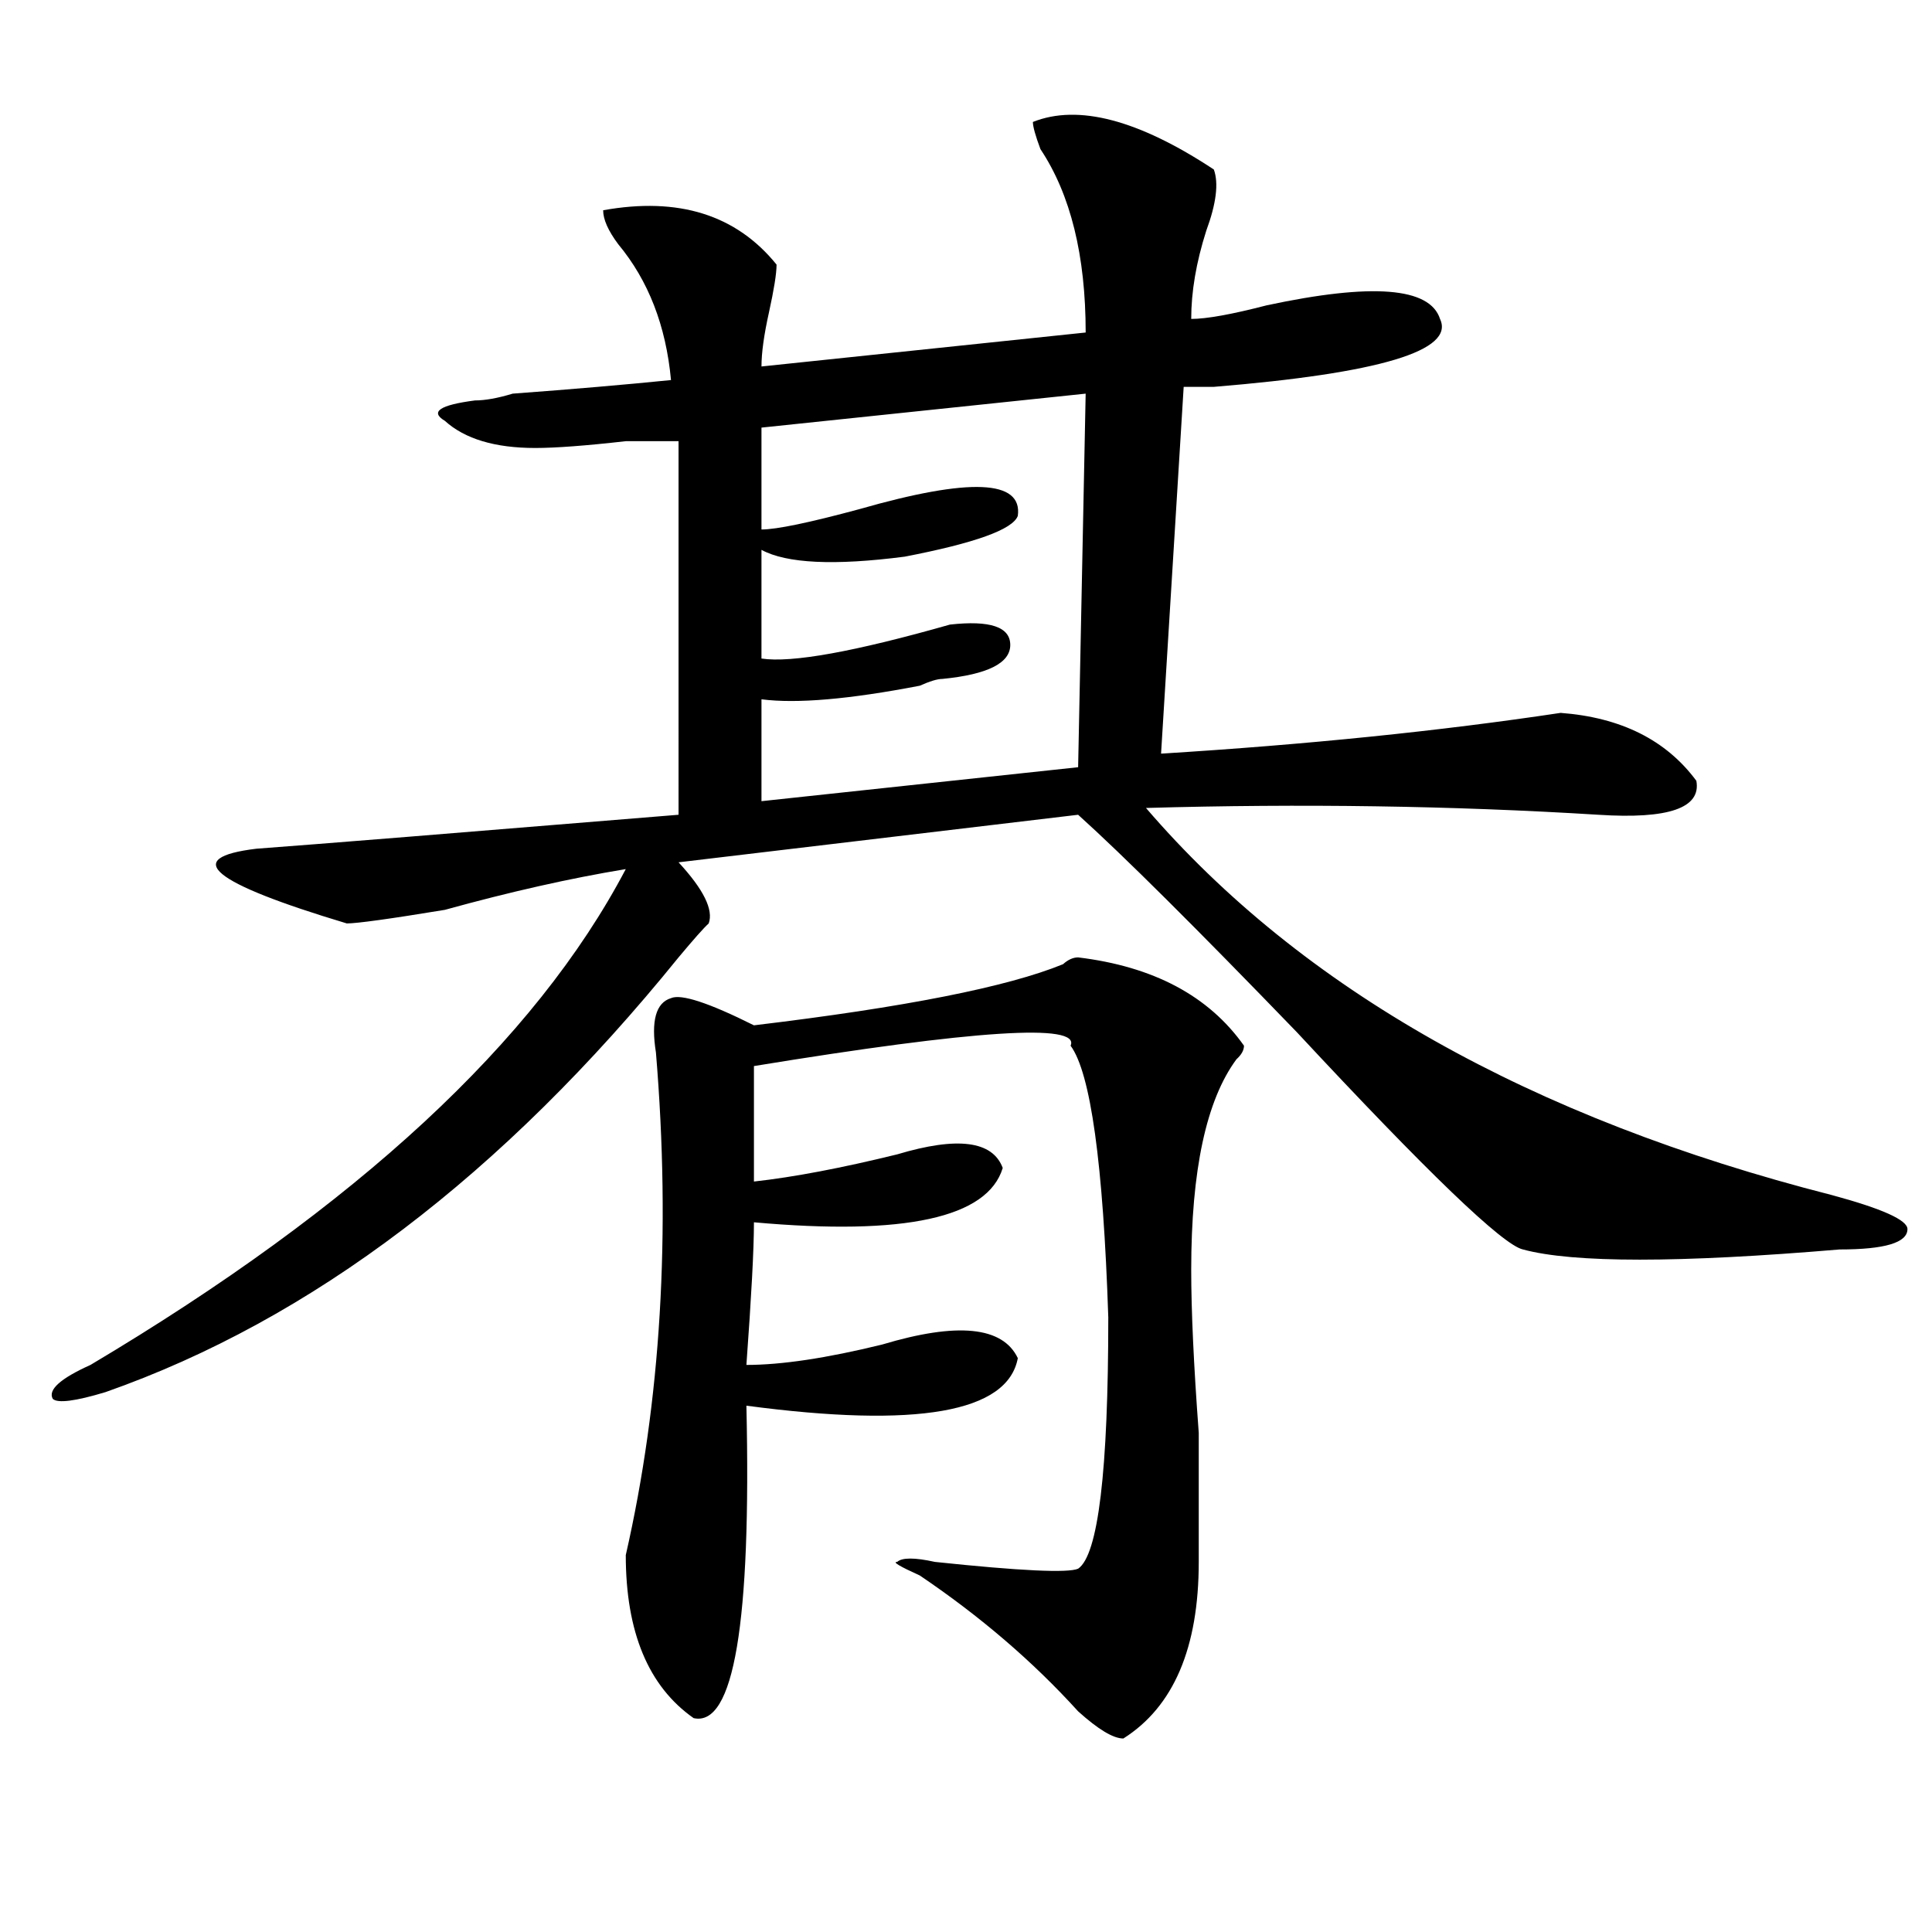
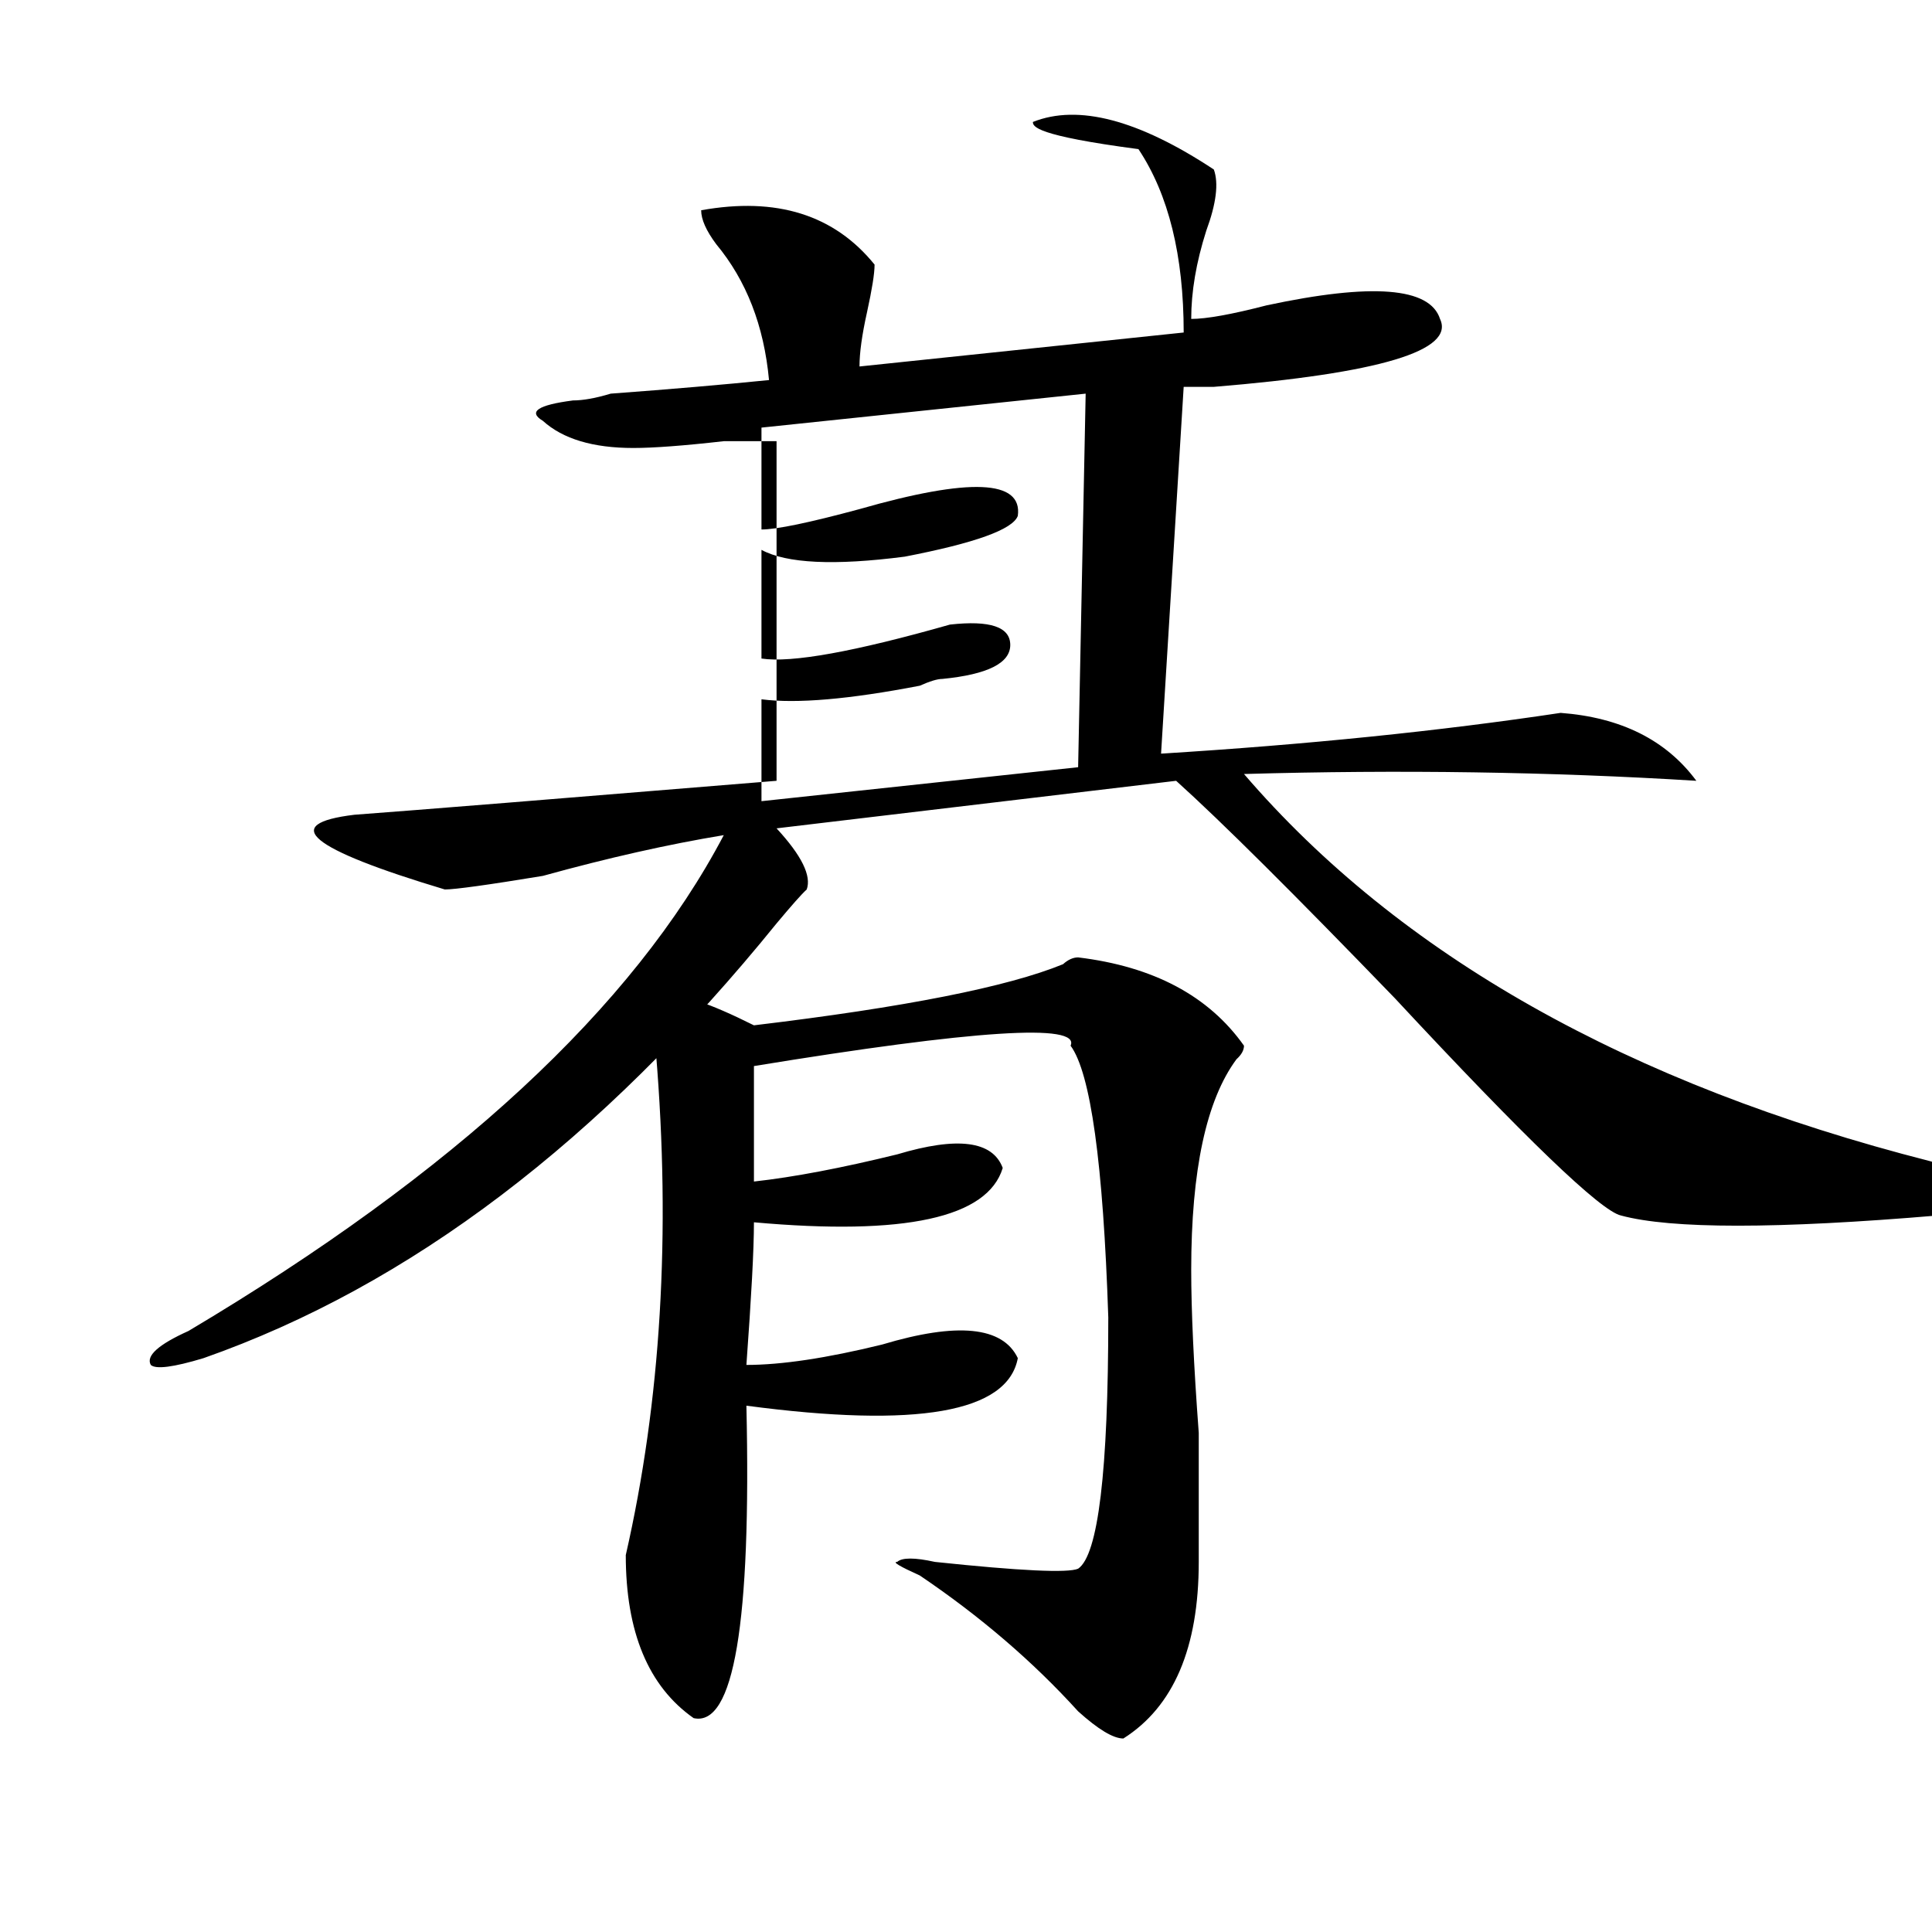
<svg xmlns="http://www.w3.org/2000/svg" version="1.1" id="图层_1" x="0px" y="0px" width="1000px" height="1000px" viewBox="0 0 1000 1000" enable-background="new 0 0 1000 1000" xml:space="preserve">
-   <path d="M534.622,63.125c23.414-9.339,54.633-1.153,93.656,24.609c2.561,7.031,1.281,17.578-3.902,31.641  c-5.244,16.425-7.805,31.641-7.805,45.703c7.805,0,20.792-2.308,39.023-7.031c54.633-11.7,84.51-9.339,89.754,7.031  c7.805,16.425-31.219,28.125-117.07,35.156c-7.805,0-13.049,0-15.609,0l-11.707,189.844c75.425-4.669,144.387-11.7,206.824-21.094  c31.219,2.362,54.633,14.063,70.242,35.156c2.561,14.063-14.329,19.94-50.73,17.578c-75.486-4.669-153.533-5.823-234.141-3.516  c80.608,93.769,199.02,160.565,355.113,200.391c25.975,7.031,39.023,12.909,39.023,17.578c0,7.031-11.707,10.547-35.121,10.547  c-83.291,7.031-137.924,7.031-163.898,0c-10.427-2.308-49.45-39.825-117.07-112.5c-52.072-53.888-89.754-91.406-113.168-112.5  l-206.824,24.609c12.988,14.063,18.17,24.609,15.609,31.641c-2.622,2.362-7.805,8.239-15.609,17.578  c-91.095,112.5-189.934,187.536-296.578,225c-15.609,4.724-24.756,5.878-27.316,3.516c-2.622-4.669,3.902-10.547,19.512-17.578  c137.863-82.013,230.238-167.542,277.066-256.641c-28.658,4.724-59.877,11.755-93.656,21.094  c-28.658,4.724-45.548,7.031-50.73,7.031c-70.242-21.094-85.852-33.948-46.828-38.672c31.219-2.308,104.022-8.185,218.531-17.578  V228.359c-5.244,0-14.329,0-27.316,0c-20.853,2.362-36.463,3.516-46.828,3.516c-20.853,0-36.463-4.669-46.828-14.063  c-7.805-4.669-2.622-8.185,15.609-10.547c5.183,0,11.707-1.153,19.512-3.516c31.219-2.308,58.535-4.669,81.949-7.031  c-2.622-28.125-11.707-51.526-27.316-70.313c-5.244-7.031-7.805-12.854-7.805-17.578c39.023-7.031,68.901,2.362,89.754,28.125  c0,4.724-1.342,12.909-3.902,24.609c-2.622,11.755-3.902,21.094-3.902,28.125l167.801-17.578c0-39.825-7.805-71.466-23.414-94.922  C535.902,70.156,534.622,65.487,534.622,63.125z M390.235,530.703c78.047-9.339,131.338-19.886,159.996-31.641  c2.561-2.308,5.183-3.516,7.805-3.516c39.023,4.724,67.62,19.94,85.852,45.703c0,2.362-1.342,4.724-3.902,7.031  c-15.609,21.094-23.414,57.458-23.414,108.984c0,21.094,1.281,49.219,3.902,84.375c0,30.487,0,52.734,0,66.797  c0,44.494-13.049,74.981-39.023,91.406c-5.244,0-13.049-4.725-23.414-14.063c-23.414-25.818-50.73-49.219-81.949-70.313  c-10.427-4.725-14.329-7.031-11.707-7.031c2.561-2.308,9.085-2.308,19.512,0c44.206,4.669,68.901,5.822,74.145,3.516  c10.365-7.031,15.609-50.372,15.609-130.078c-2.622-79.651-9.146-126.563-19.512-140.625c5.183-11.7-49.45-8.185-163.898,10.547  c0,16.425,0,36.364,0,59.766c20.792-2.308,45.487-7.031,74.145-14.063c31.219-9.339,49.389-7.031,54.633,7.031  c-7.805,25.817-50.73,35.156-128.777,28.125c0,14.063-1.342,38.672-3.902,73.828c18.17,0,41.584-3.516,70.242-10.547  c39.023-11.7,62.438-9.339,70.242,7.031c-5.244,28.125-52.072,36.364-140.484,24.609c2.561,112.5-6.524,166.388-27.316,161.719  c-23.414-16.425-35.121-44.55-35.121-84.375c18.17-79.651,23.414-166.388,15.609-260.156c-2.622-16.37,0-25.763,7.805-28.125  C352.492,514.333,366.821,519.003,390.235,530.703z M561.938,203.75l-167.801,17.578v52.734c7.805,0,24.695-3.516,50.73-10.547  c57.194-16.37,84.51-15.216,81.949,3.516c-2.622,7.031-22.134,14.063-58.535,21.094c-36.463,4.724-61.157,3.516-74.145-3.516v56.25  c15.609,2.362,48.109-3.516,97.559-17.578c20.792-2.308,31.219,1.208,31.219,10.547c0,9.394-11.707,15.271-35.121,17.578  c-2.622,0-6.524,1.208-11.707,3.516c-36.463,7.031-63.779,9.394-81.949,7.031v52.734l163.898-17.578L561.938,203.75z" />
+   <path d="M534.622,63.125c23.414-9.339,54.633-1.153,93.656,24.609c2.561,7.031,1.281,17.578-3.902,31.641  c-5.244,16.425-7.805,31.641-7.805,45.703c7.805,0,20.792-2.308,39.023-7.031c54.633-11.7,84.51-9.339,89.754,7.031  c7.805,16.425-31.219,28.125-117.07,35.156c-7.805,0-13.049,0-15.609,0l-11.707,189.844c75.425-4.669,144.387-11.7,206.824-21.094  c31.219,2.362,54.633,14.063,70.242,35.156c-75.486-4.669-153.533-5.823-234.141-3.516  c80.608,93.769,199.02,160.565,355.113,200.391c25.975,7.031,39.023,12.909,39.023,17.578c0,7.031-11.707,10.547-35.121,10.547  c-83.291,7.031-137.924,7.031-163.898,0c-10.427-2.308-49.45-39.825-117.07-112.5c-52.072-53.888-89.754-91.406-113.168-112.5  l-206.824,24.609c12.988,14.063,18.17,24.609,15.609,31.641c-2.622,2.362-7.805,8.239-15.609,17.578  c-91.095,112.5-189.934,187.536-296.578,225c-15.609,4.724-24.756,5.878-27.316,3.516c-2.622-4.669,3.902-10.547,19.512-17.578  c137.863-82.013,230.238-167.542,277.066-256.641c-28.658,4.724-59.877,11.755-93.656,21.094  c-28.658,4.724-45.548,7.031-50.73,7.031c-70.242-21.094-85.852-33.948-46.828-38.672c31.219-2.308,104.022-8.185,218.531-17.578  V228.359c-5.244,0-14.329,0-27.316,0c-20.853,2.362-36.463,3.516-46.828,3.516c-20.853,0-36.463-4.669-46.828-14.063  c-7.805-4.669-2.622-8.185,15.609-10.547c5.183,0,11.707-1.153,19.512-3.516c31.219-2.308,58.535-4.669,81.949-7.031  c-2.622-28.125-11.707-51.526-27.316-70.313c-5.244-7.031-7.805-12.854-7.805-17.578c39.023-7.031,68.901,2.362,89.754,28.125  c0,4.724-1.342,12.909-3.902,24.609c-2.622,11.755-3.902,21.094-3.902,28.125l167.801-17.578c0-39.825-7.805-71.466-23.414-94.922  C535.902,70.156,534.622,65.487,534.622,63.125z M390.235,530.703c78.047-9.339,131.338-19.886,159.996-31.641  c2.561-2.308,5.183-3.516,7.805-3.516c39.023,4.724,67.62,19.94,85.852,45.703c0,2.362-1.342,4.724-3.902,7.031  c-15.609,21.094-23.414,57.458-23.414,108.984c0,21.094,1.281,49.219,3.902,84.375c0,30.487,0,52.734,0,66.797  c0,44.494-13.049,74.981-39.023,91.406c-5.244,0-13.049-4.725-23.414-14.063c-23.414-25.818-50.73-49.219-81.949-70.313  c-10.427-4.725-14.329-7.031-11.707-7.031c2.561-2.308,9.085-2.308,19.512,0c44.206,4.669,68.901,5.822,74.145,3.516  c10.365-7.031,15.609-50.372,15.609-130.078c-2.622-79.651-9.146-126.563-19.512-140.625c5.183-11.7-49.45-8.185-163.898,10.547  c0,16.425,0,36.364,0,59.766c20.792-2.308,45.487-7.031,74.145-14.063c31.219-9.339,49.389-7.031,54.633,7.031  c-7.805,25.817-50.73,35.156-128.777,28.125c0,14.063-1.342,38.672-3.902,73.828c18.17,0,41.584-3.516,70.242-10.547  c39.023-11.7,62.438-9.339,70.242,7.031c-5.244,28.125-52.072,36.364-140.484,24.609c2.561,112.5-6.524,166.388-27.316,161.719  c-23.414-16.425-35.121-44.55-35.121-84.375c18.17-79.651,23.414-166.388,15.609-260.156c-2.622-16.37,0-25.763,7.805-28.125  C352.492,514.333,366.821,519.003,390.235,530.703z M561.938,203.75l-167.801,17.578v52.734c7.805,0,24.695-3.516,50.73-10.547  c57.194-16.37,84.51-15.216,81.949,3.516c-2.622,7.031-22.134,14.063-58.535,21.094c-36.463,4.724-61.157,3.516-74.145-3.516v56.25  c15.609,2.362,48.109-3.516,97.559-17.578c20.792-2.308,31.219,1.208,31.219,10.547c0,9.394-11.707,15.271-35.121,17.578  c-2.622,0-6.524,1.208-11.707,3.516c-36.463,7.031-63.779,9.394-81.949,7.031v52.734l163.898-17.578L561.938,203.75z" />
</svg>